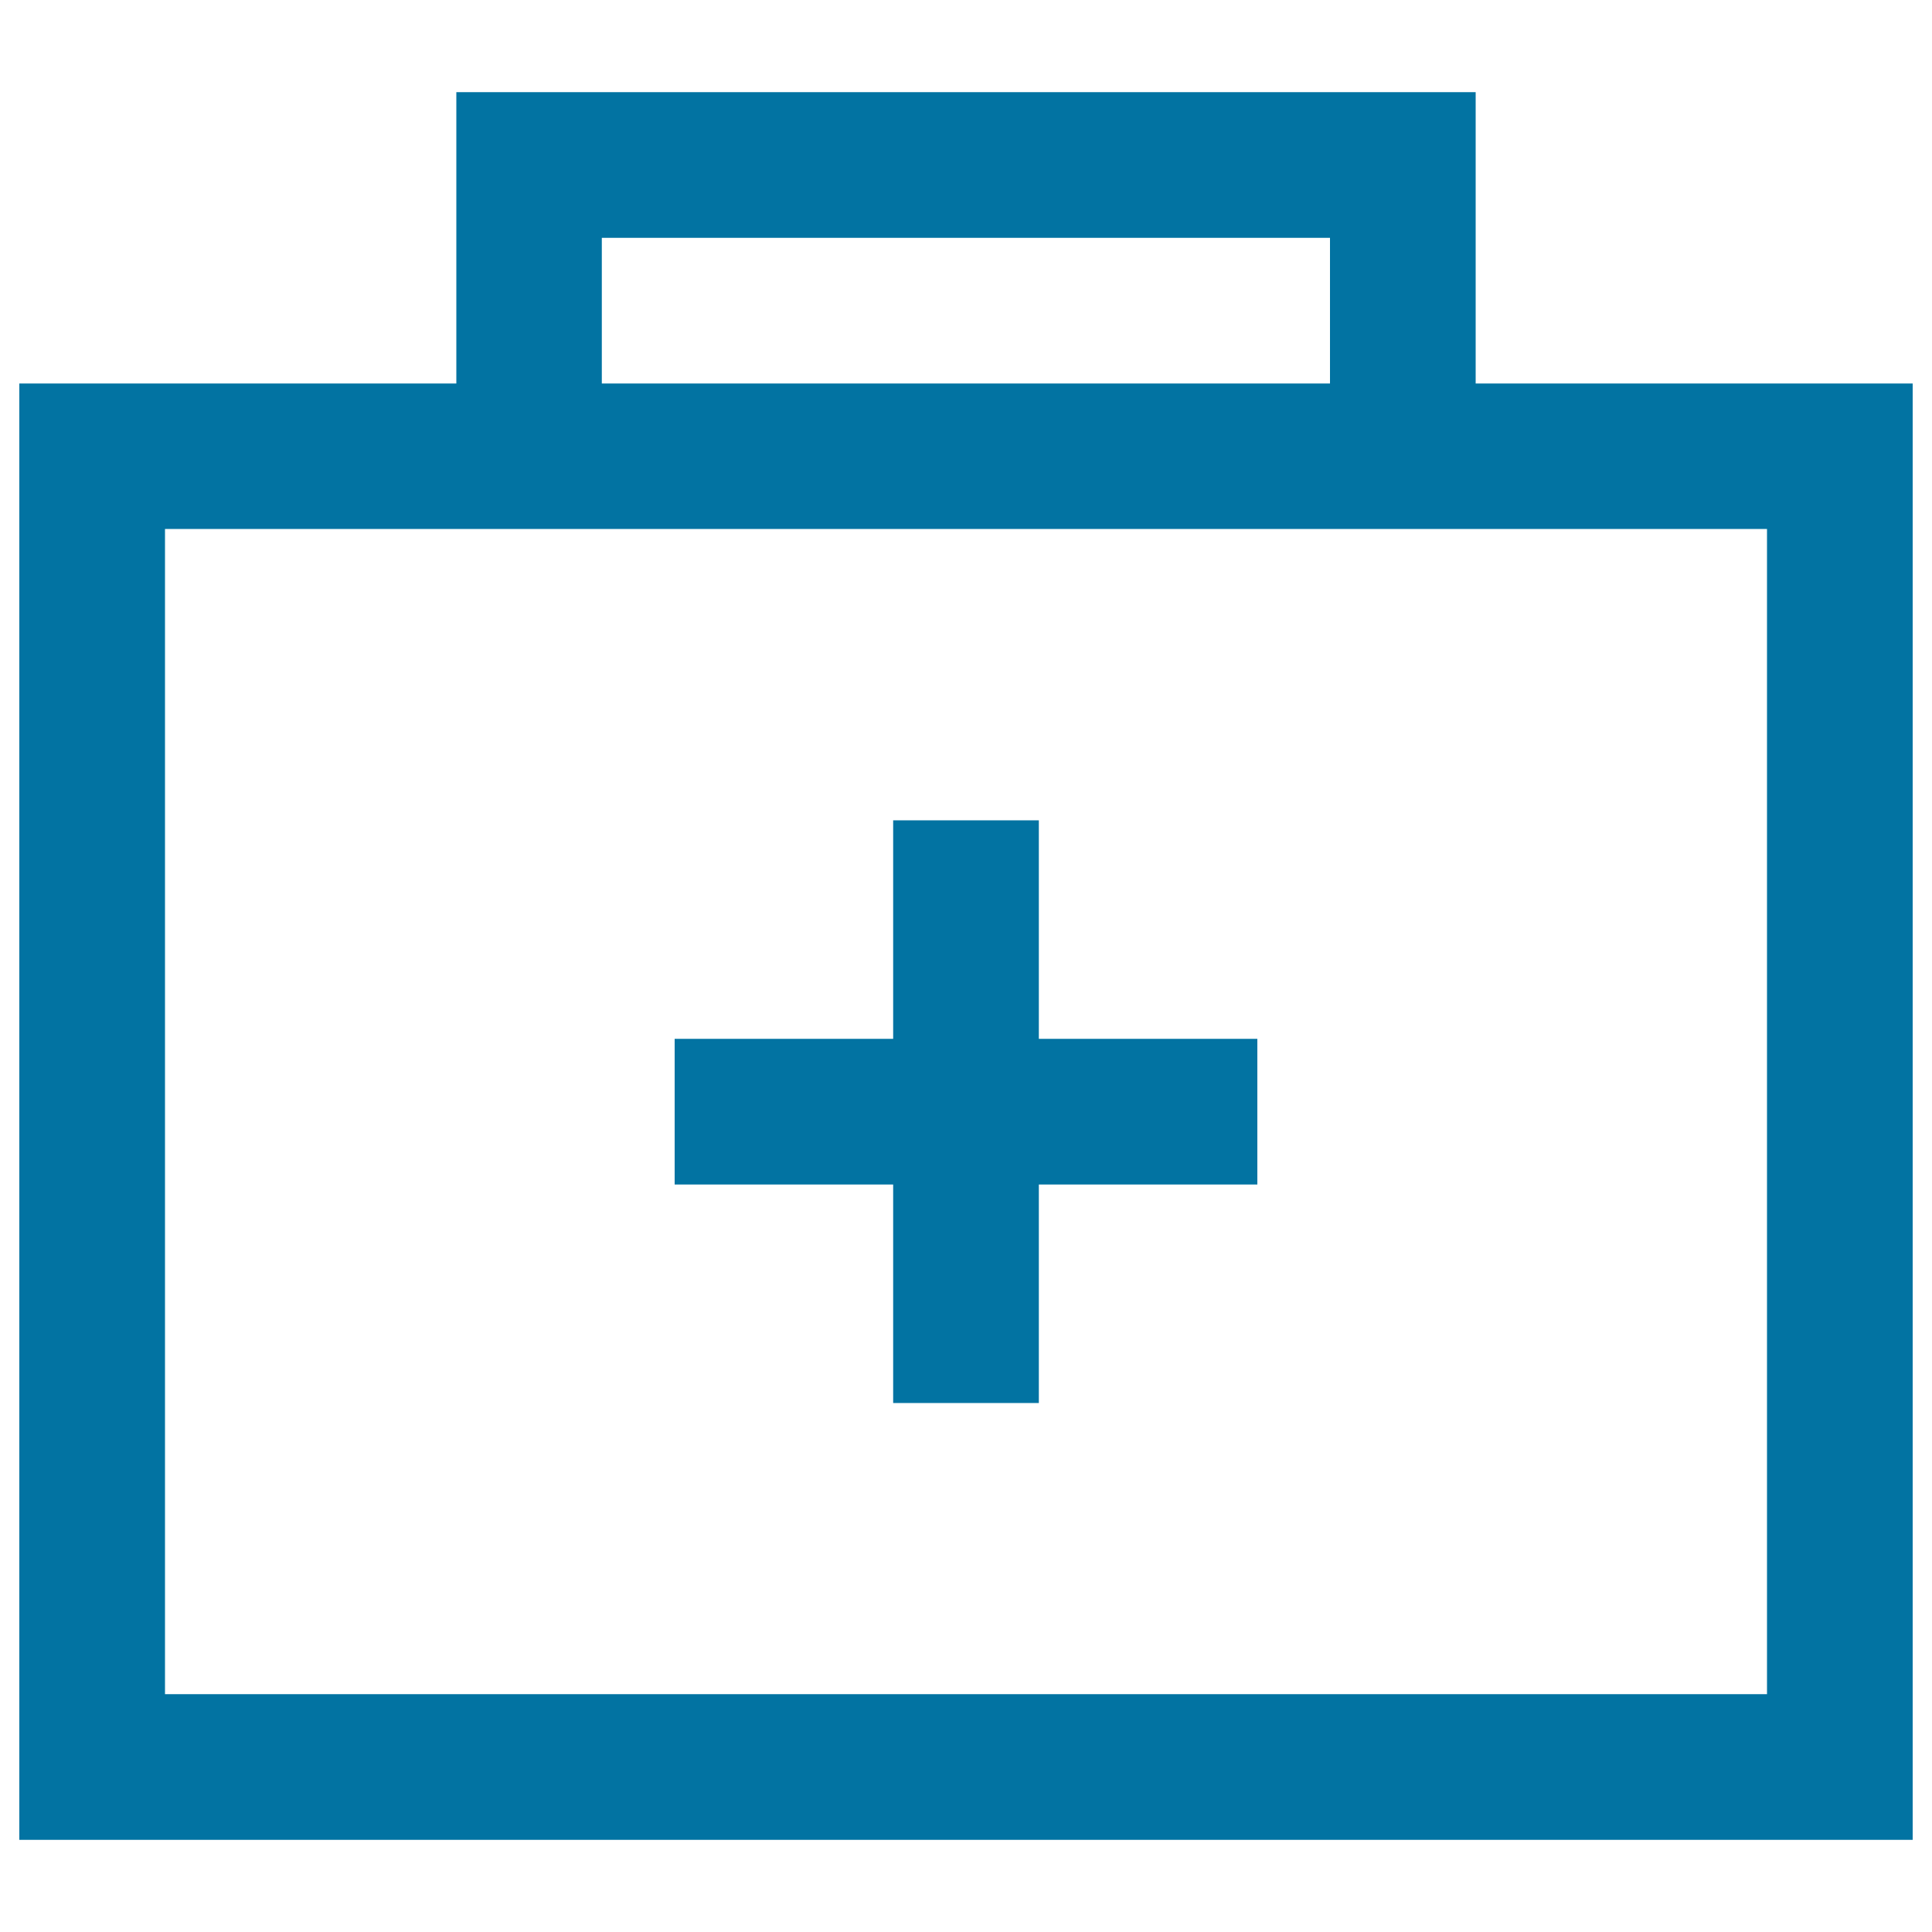
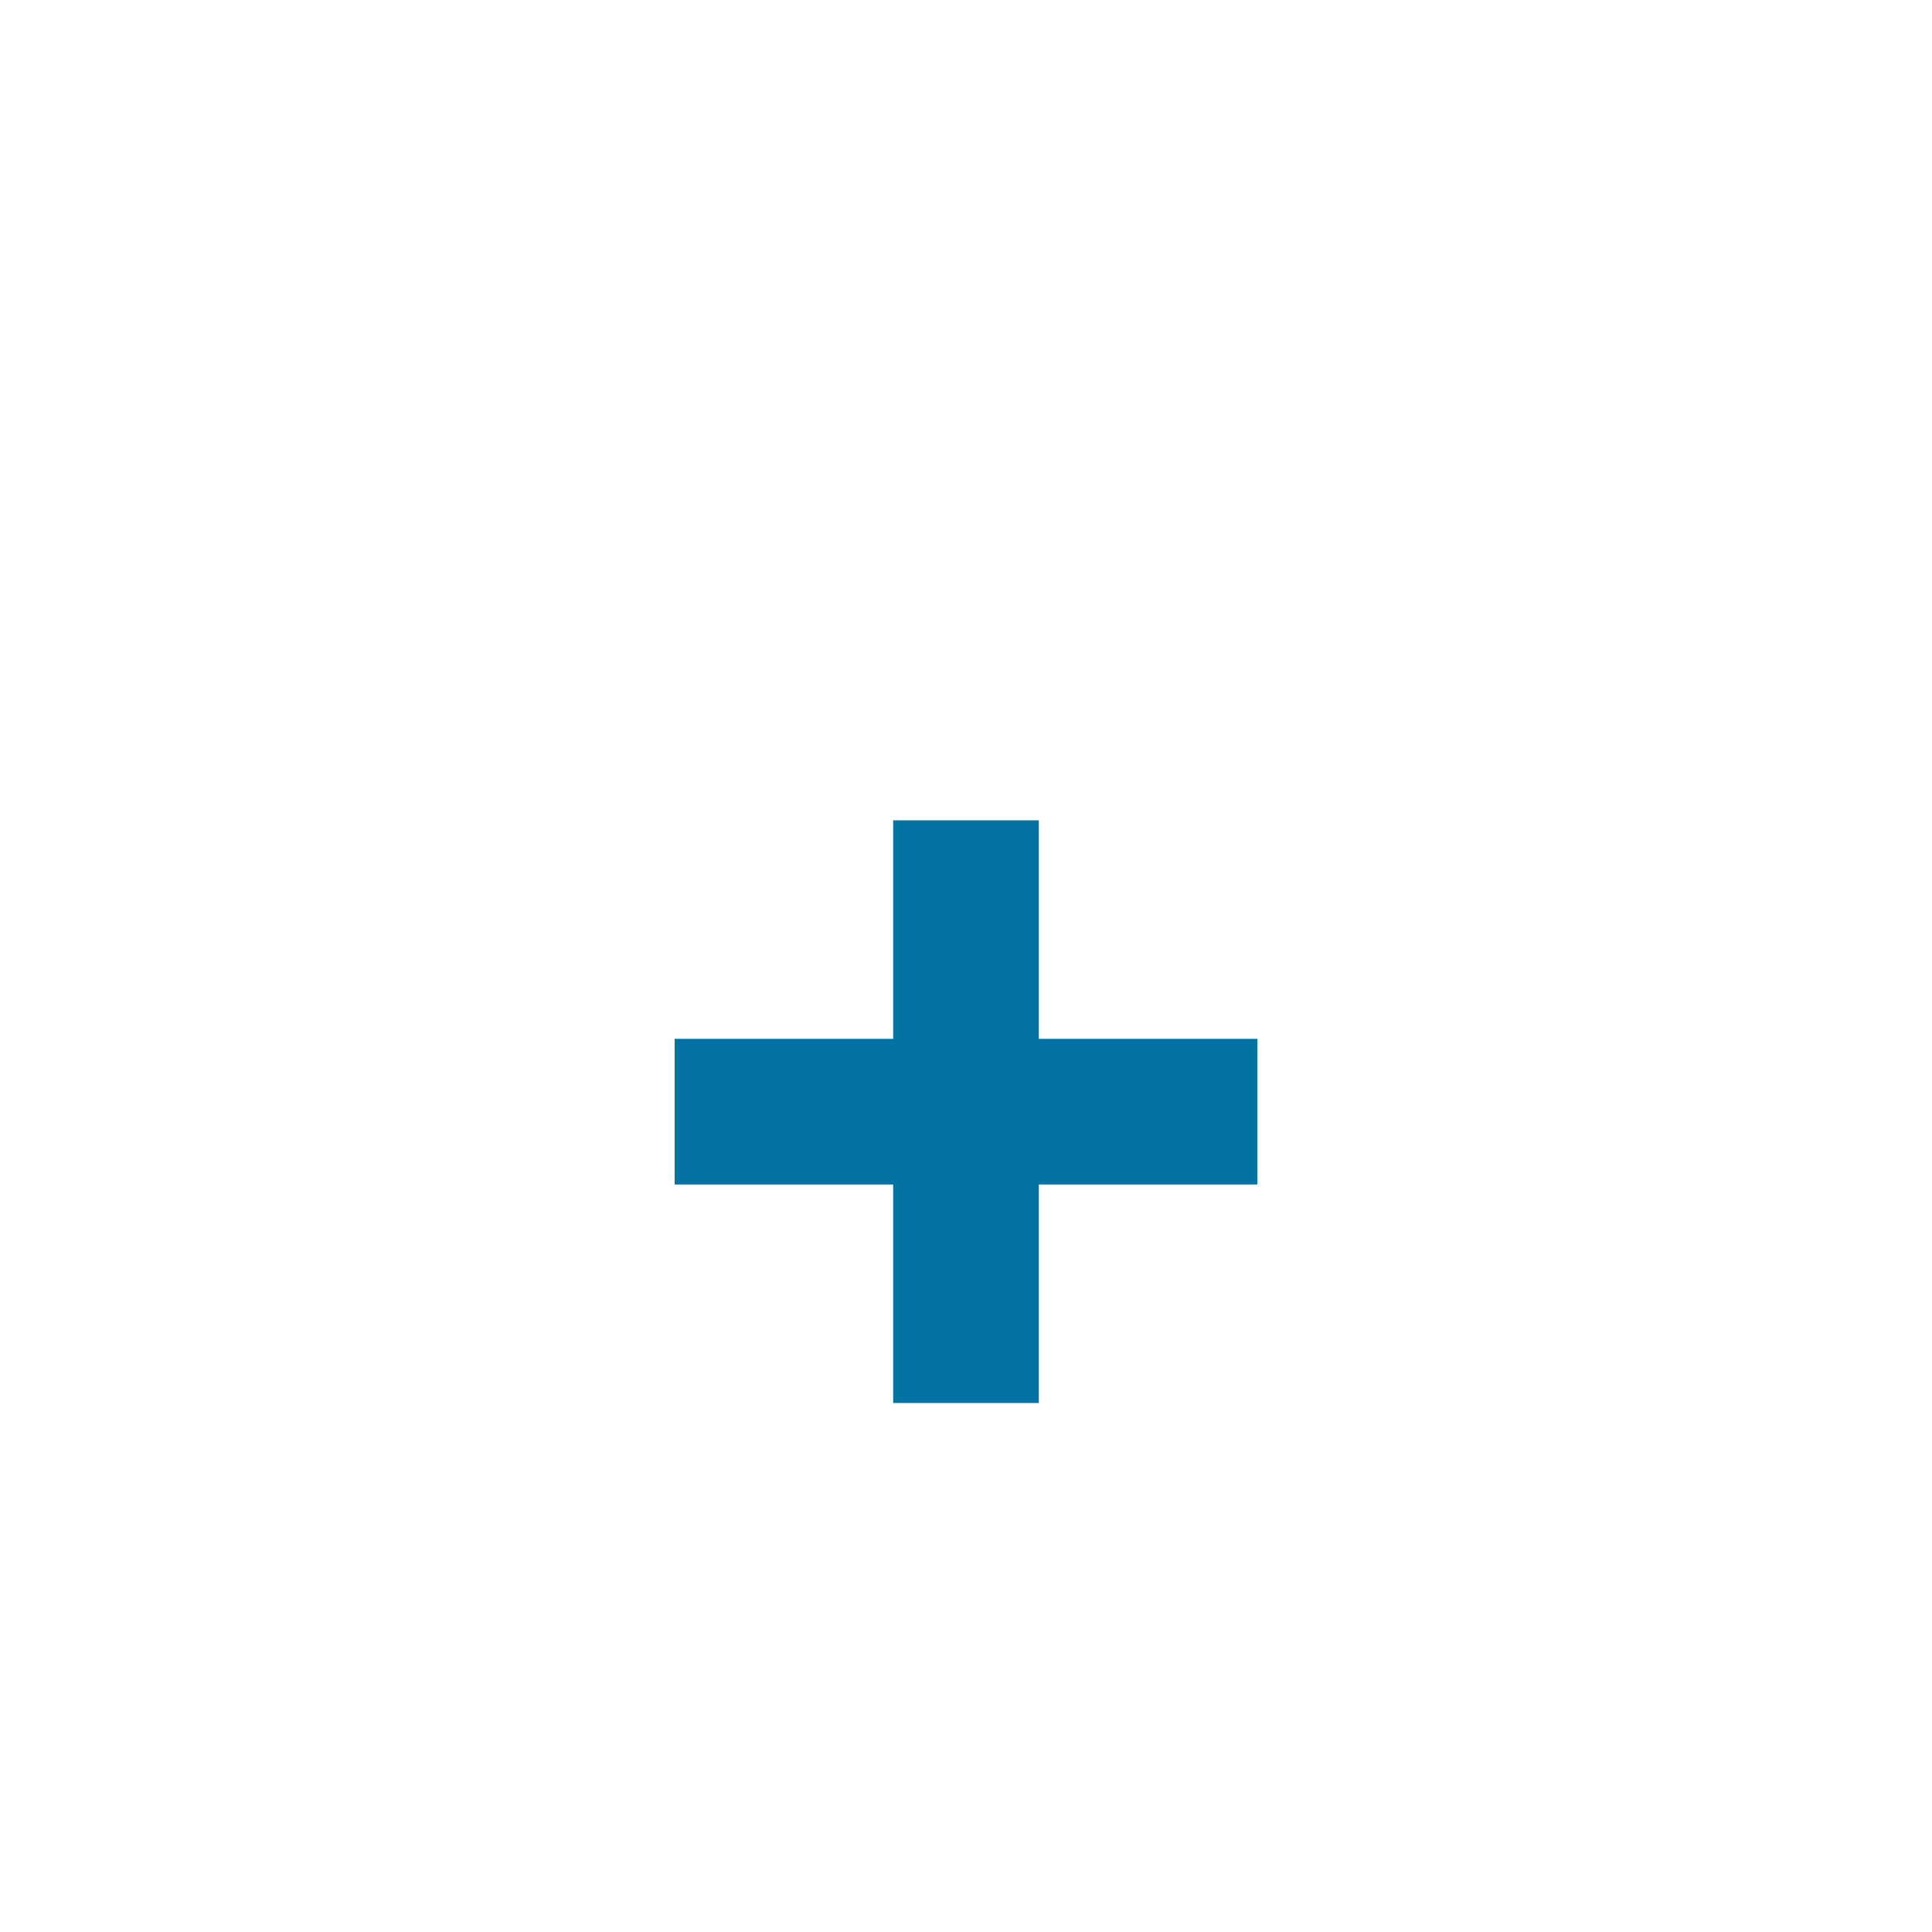
<svg xmlns="http://www.w3.org/2000/svg" viewBox="0 0 1000 1000" style="fill:#0273a2">
  <title>Pixel First Aids SVG icon</title>
  <g>
    <g>
      <polygon points="462.3,726.2 537.7,726.2 537.7,613.1 650.8,613.1 650.8,537.7 537.7,537.7 537.7,424.6 462.3,424.6 462.3,537.7 349.2,537.7 349.2,613.1 462.3,613.1 " />
-       <path d="M763.8,198.5V47.7H236.2v150.8H10v753.8h980V198.5H763.8z M311.5,123.1h376.9v75.4H311.5V123.1z M914.6,876.9H85.4V273.8h829.2V876.9z" />
    </g>
  </g>
</svg>